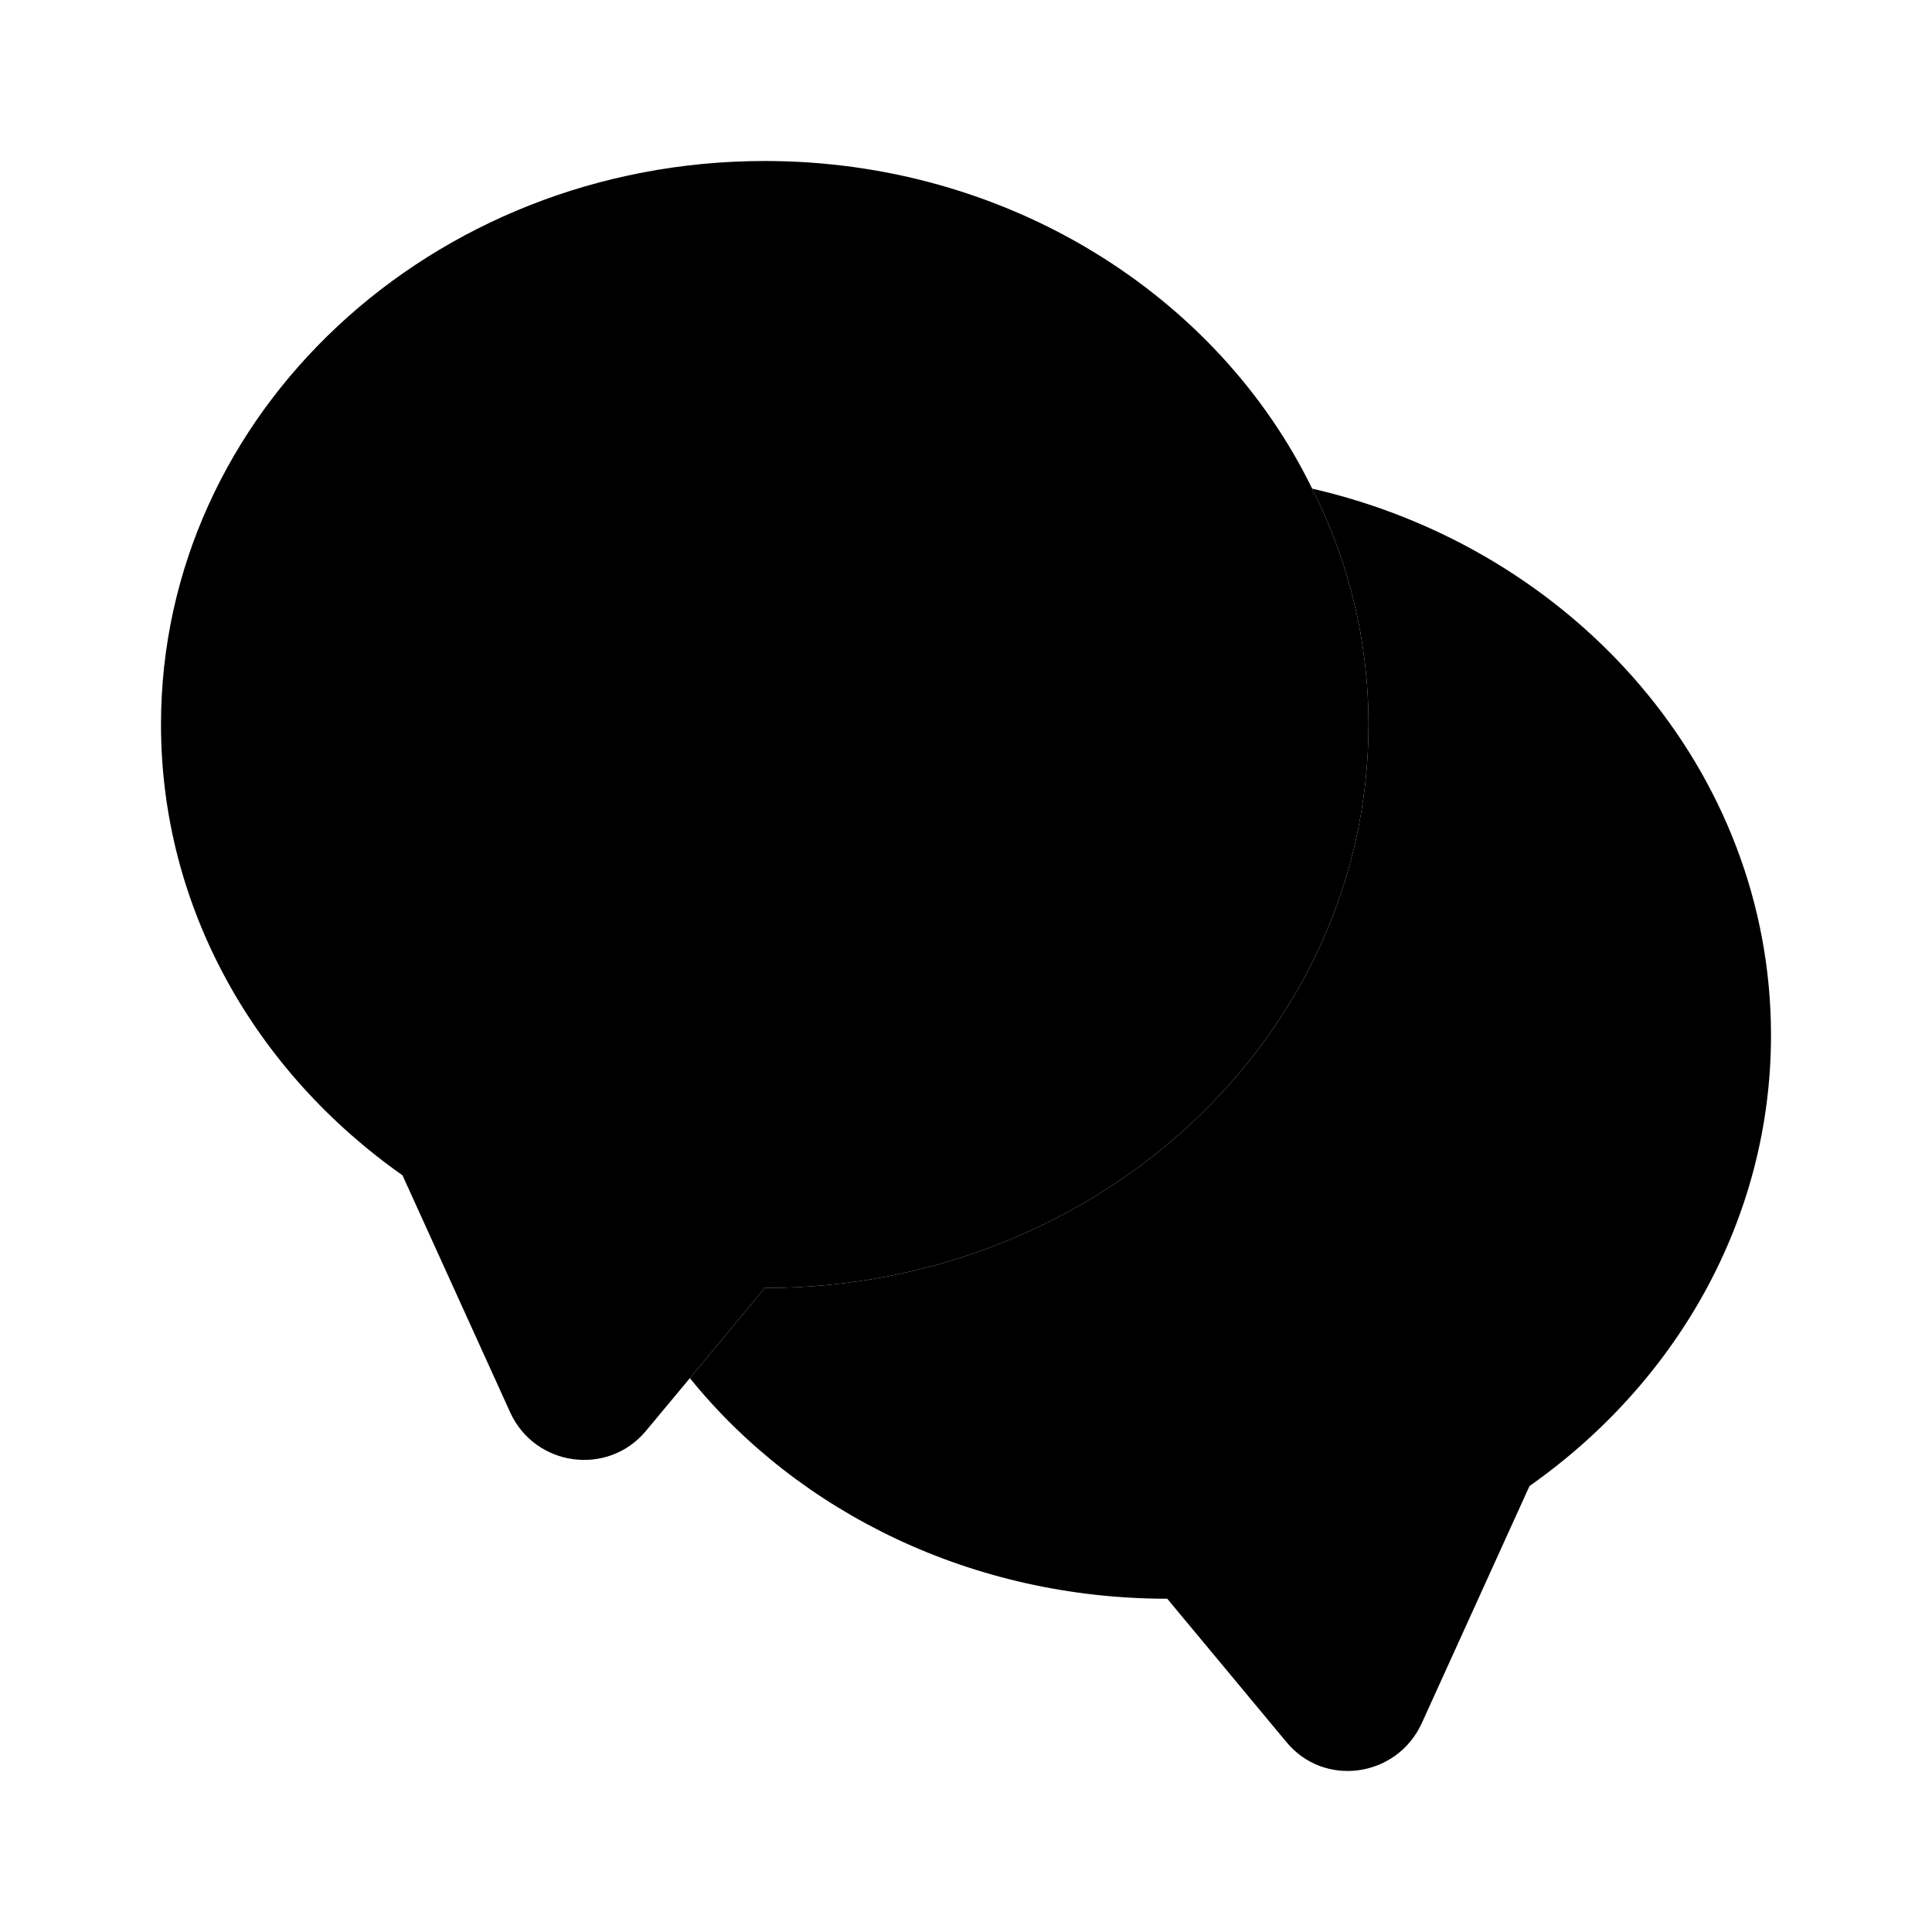
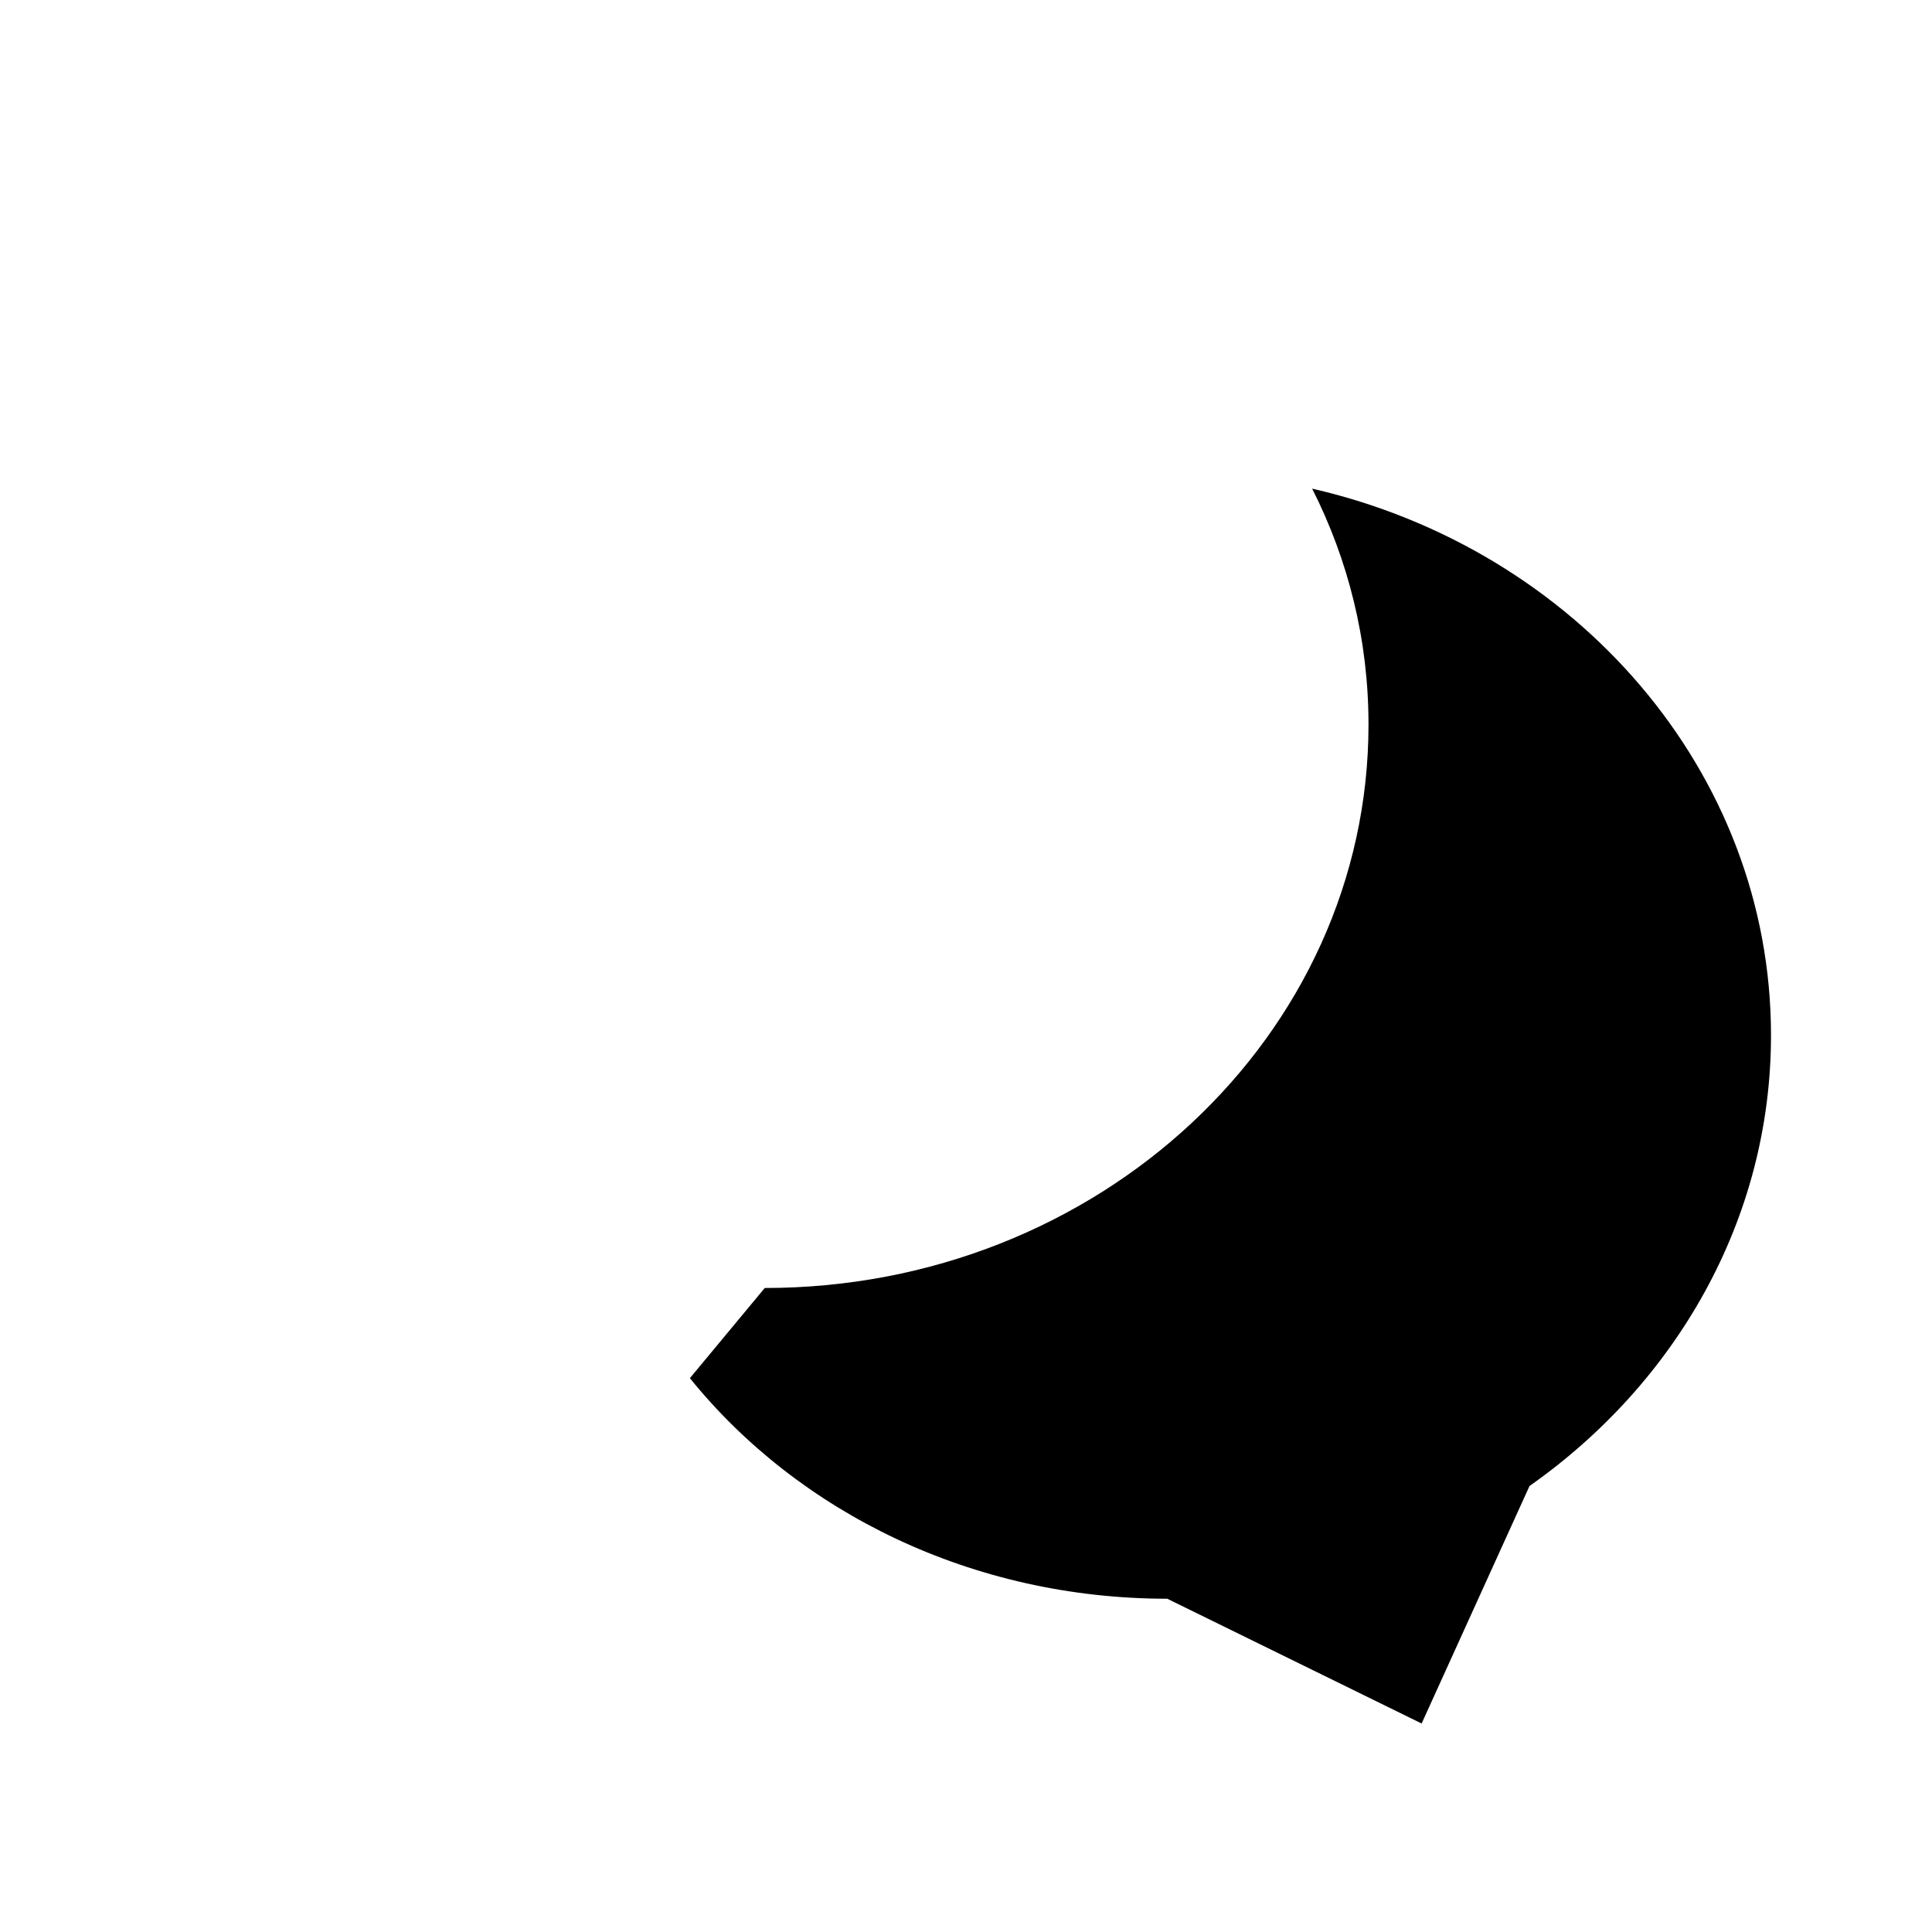
<svg xmlns="http://www.w3.org/2000/svg" width="800px" height="800px" viewBox="0 0 24 24" fill="none">
-   <path opacity="0.4" d="M17 9C17 12.87 13.64 16 9.5 16L8.57 17.12L8.02 17.78C7.55 18.34 6.65 18.22 6.34 17.55L5 14.6C3.18 13.32 2 11.29 2 9C2 5.13 5.36 2 9.5 2C12.52 2 15.13 3.67 16.3 6.07C16.75 6.96 17 7.95 17 9Z" fill="hsl(221.2 83.2% 53.3%)" />
-   <path d="M22 12.86C22 15.15 20.82 17.18 19 18.46L17.66 21.41C17.35 22.08 16.45 22.21 15.98 21.64L14.5 19.86C12.08 19.86 9.92 18.79 8.57 17.12L9.5 16C13.64 16 17 12.87 17 9C17 7.95 16.75 6.96 16.3 6.07C19.57 6.82 22 9.58 22 12.86Z" fill="hsl(221.2 83.2% 53.3%)" />
-   <path d="M12 9.75H7C6.59 9.75 6.25 9.41 6.25 9C6.25 8.59 6.59 8.25 7 8.25H12C12.41 8.25 12.75 8.59 12.75 9C12.75 9.41 12.41 9.75 12 9.75Z" fill="hsl(221.2 83.2% 53.3%)" />
+   <path d="M22 12.86C22 15.15 20.82 17.18 19 18.46L17.66 21.41L14.5 19.86C12.08 19.86 9.92 18.79 8.57 17.12L9.5 16C13.64 16 17 12.87 17 9C17 7.95 16.75 6.96 16.3 6.07C19.57 6.82 22 9.58 22 12.86Z" fill="hsl(221.2 83.2% 53.3%)" />
</svg>